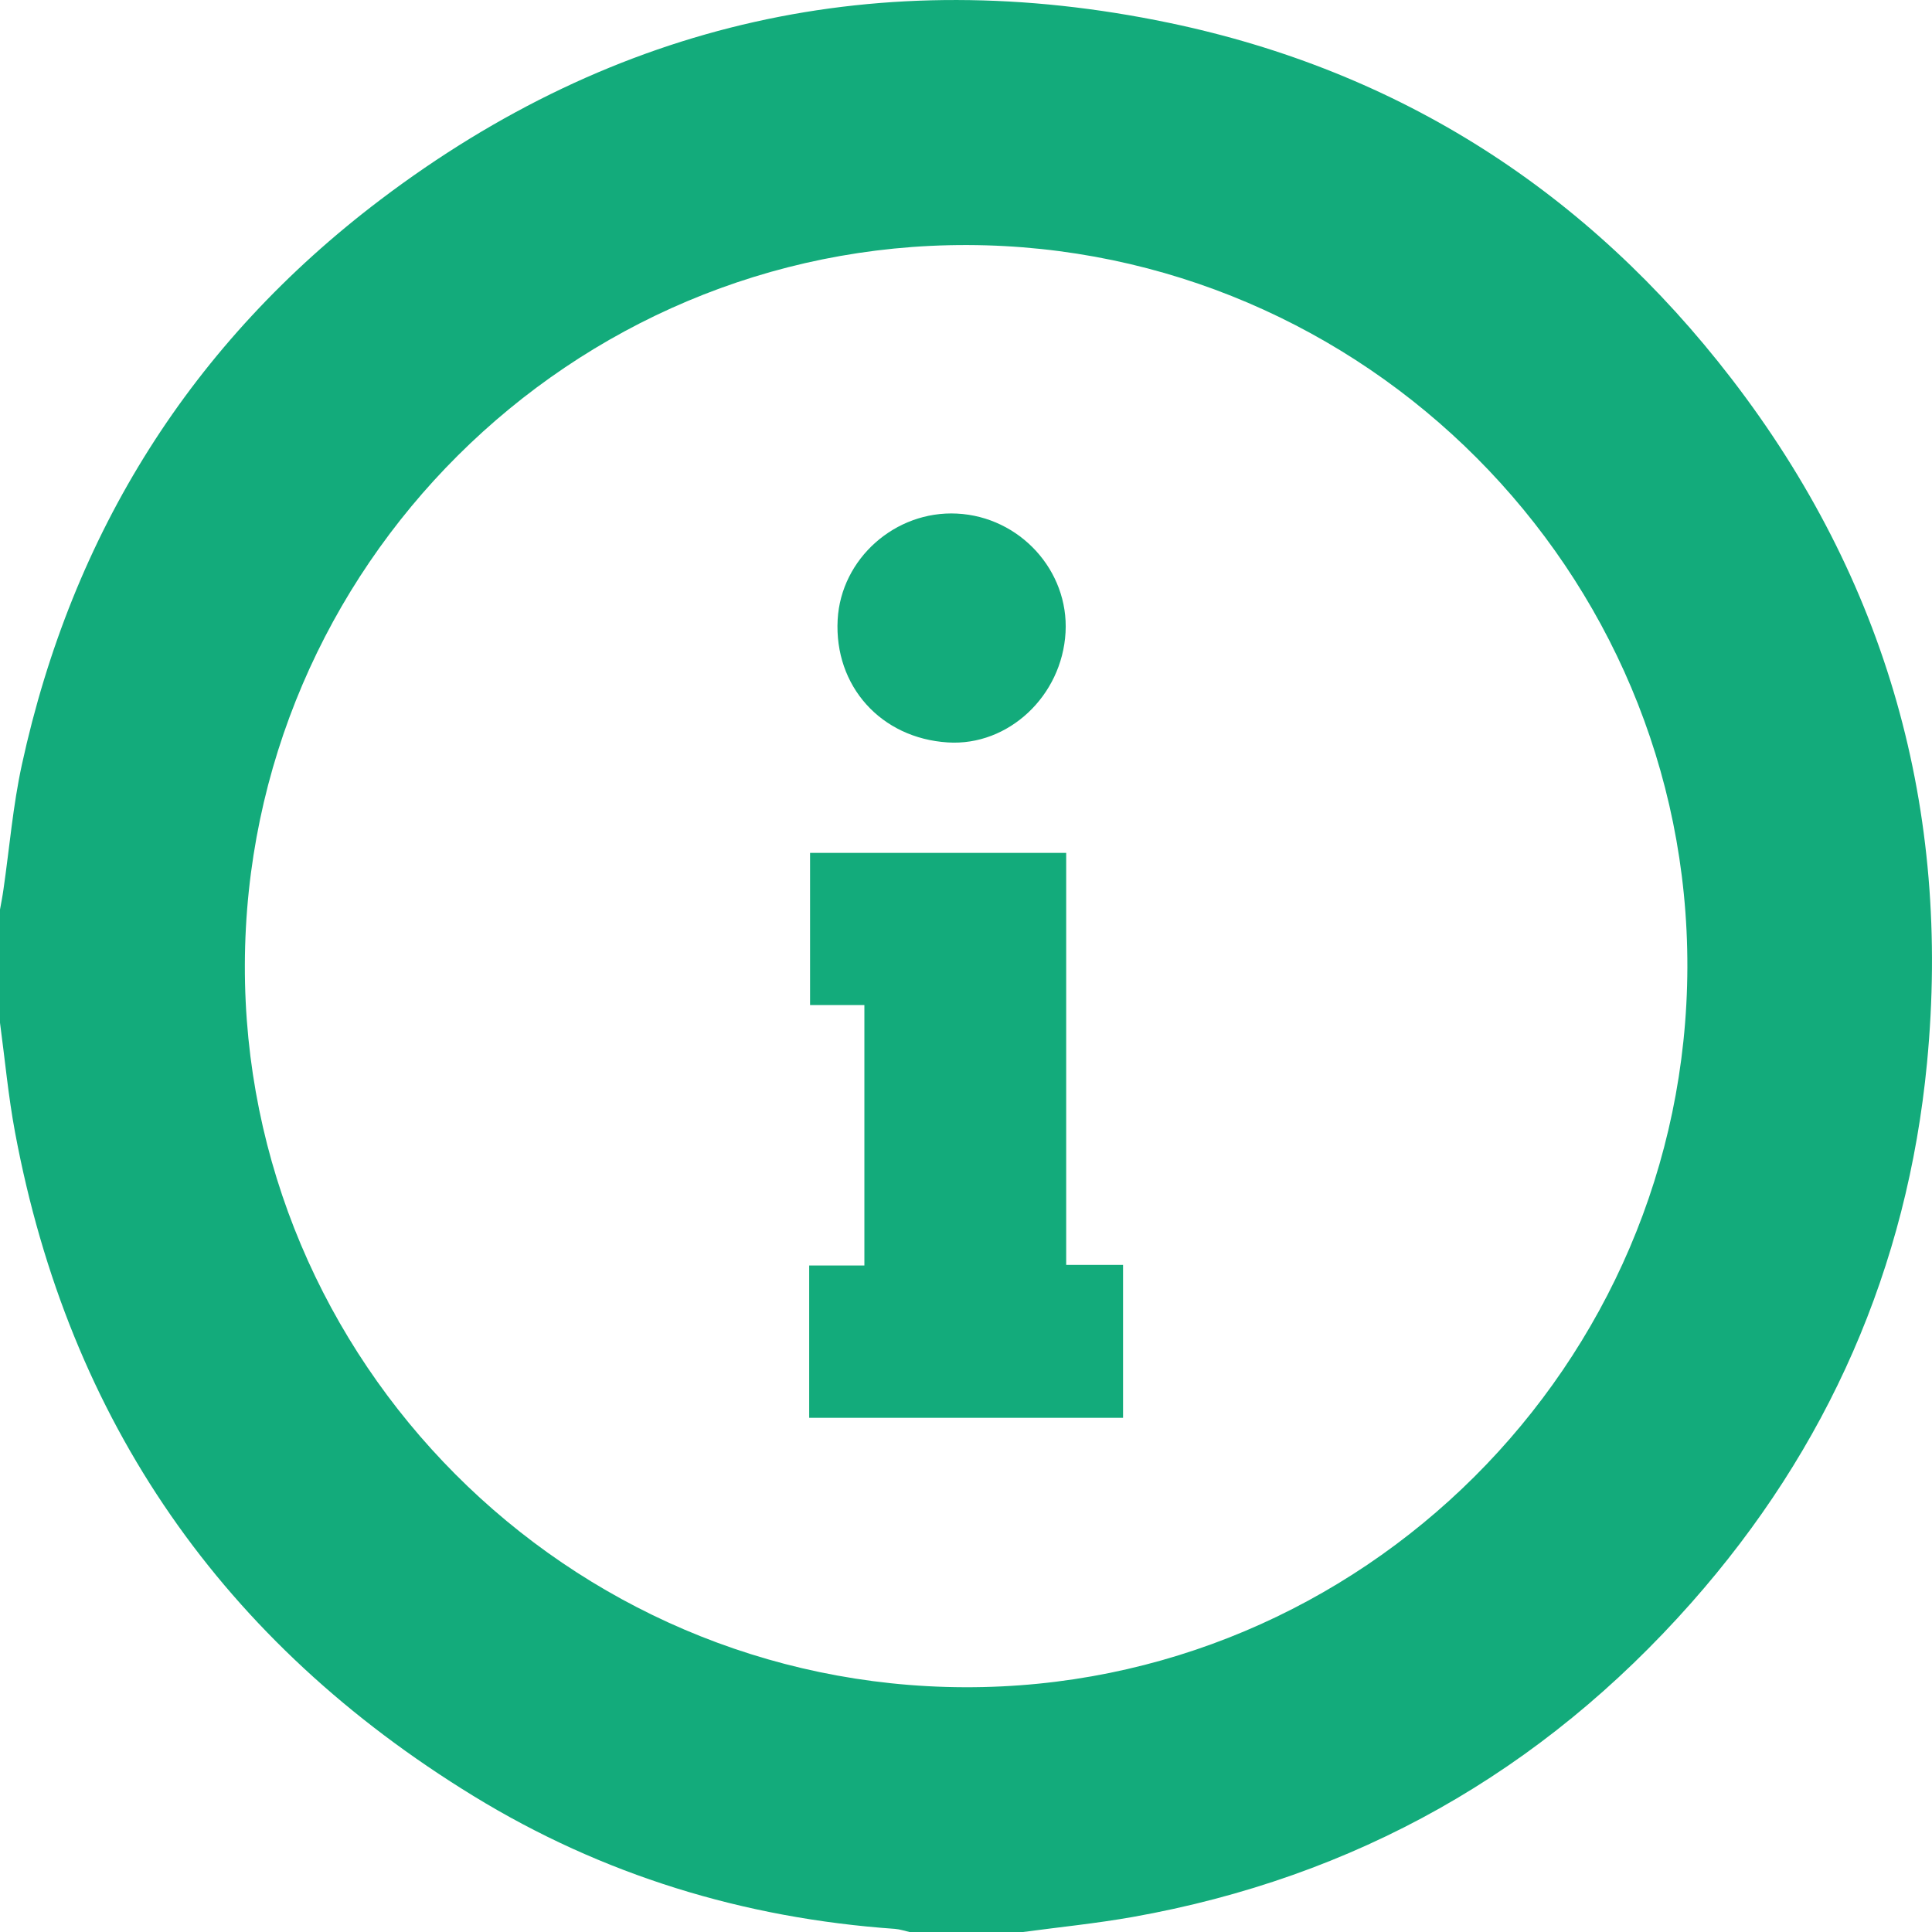
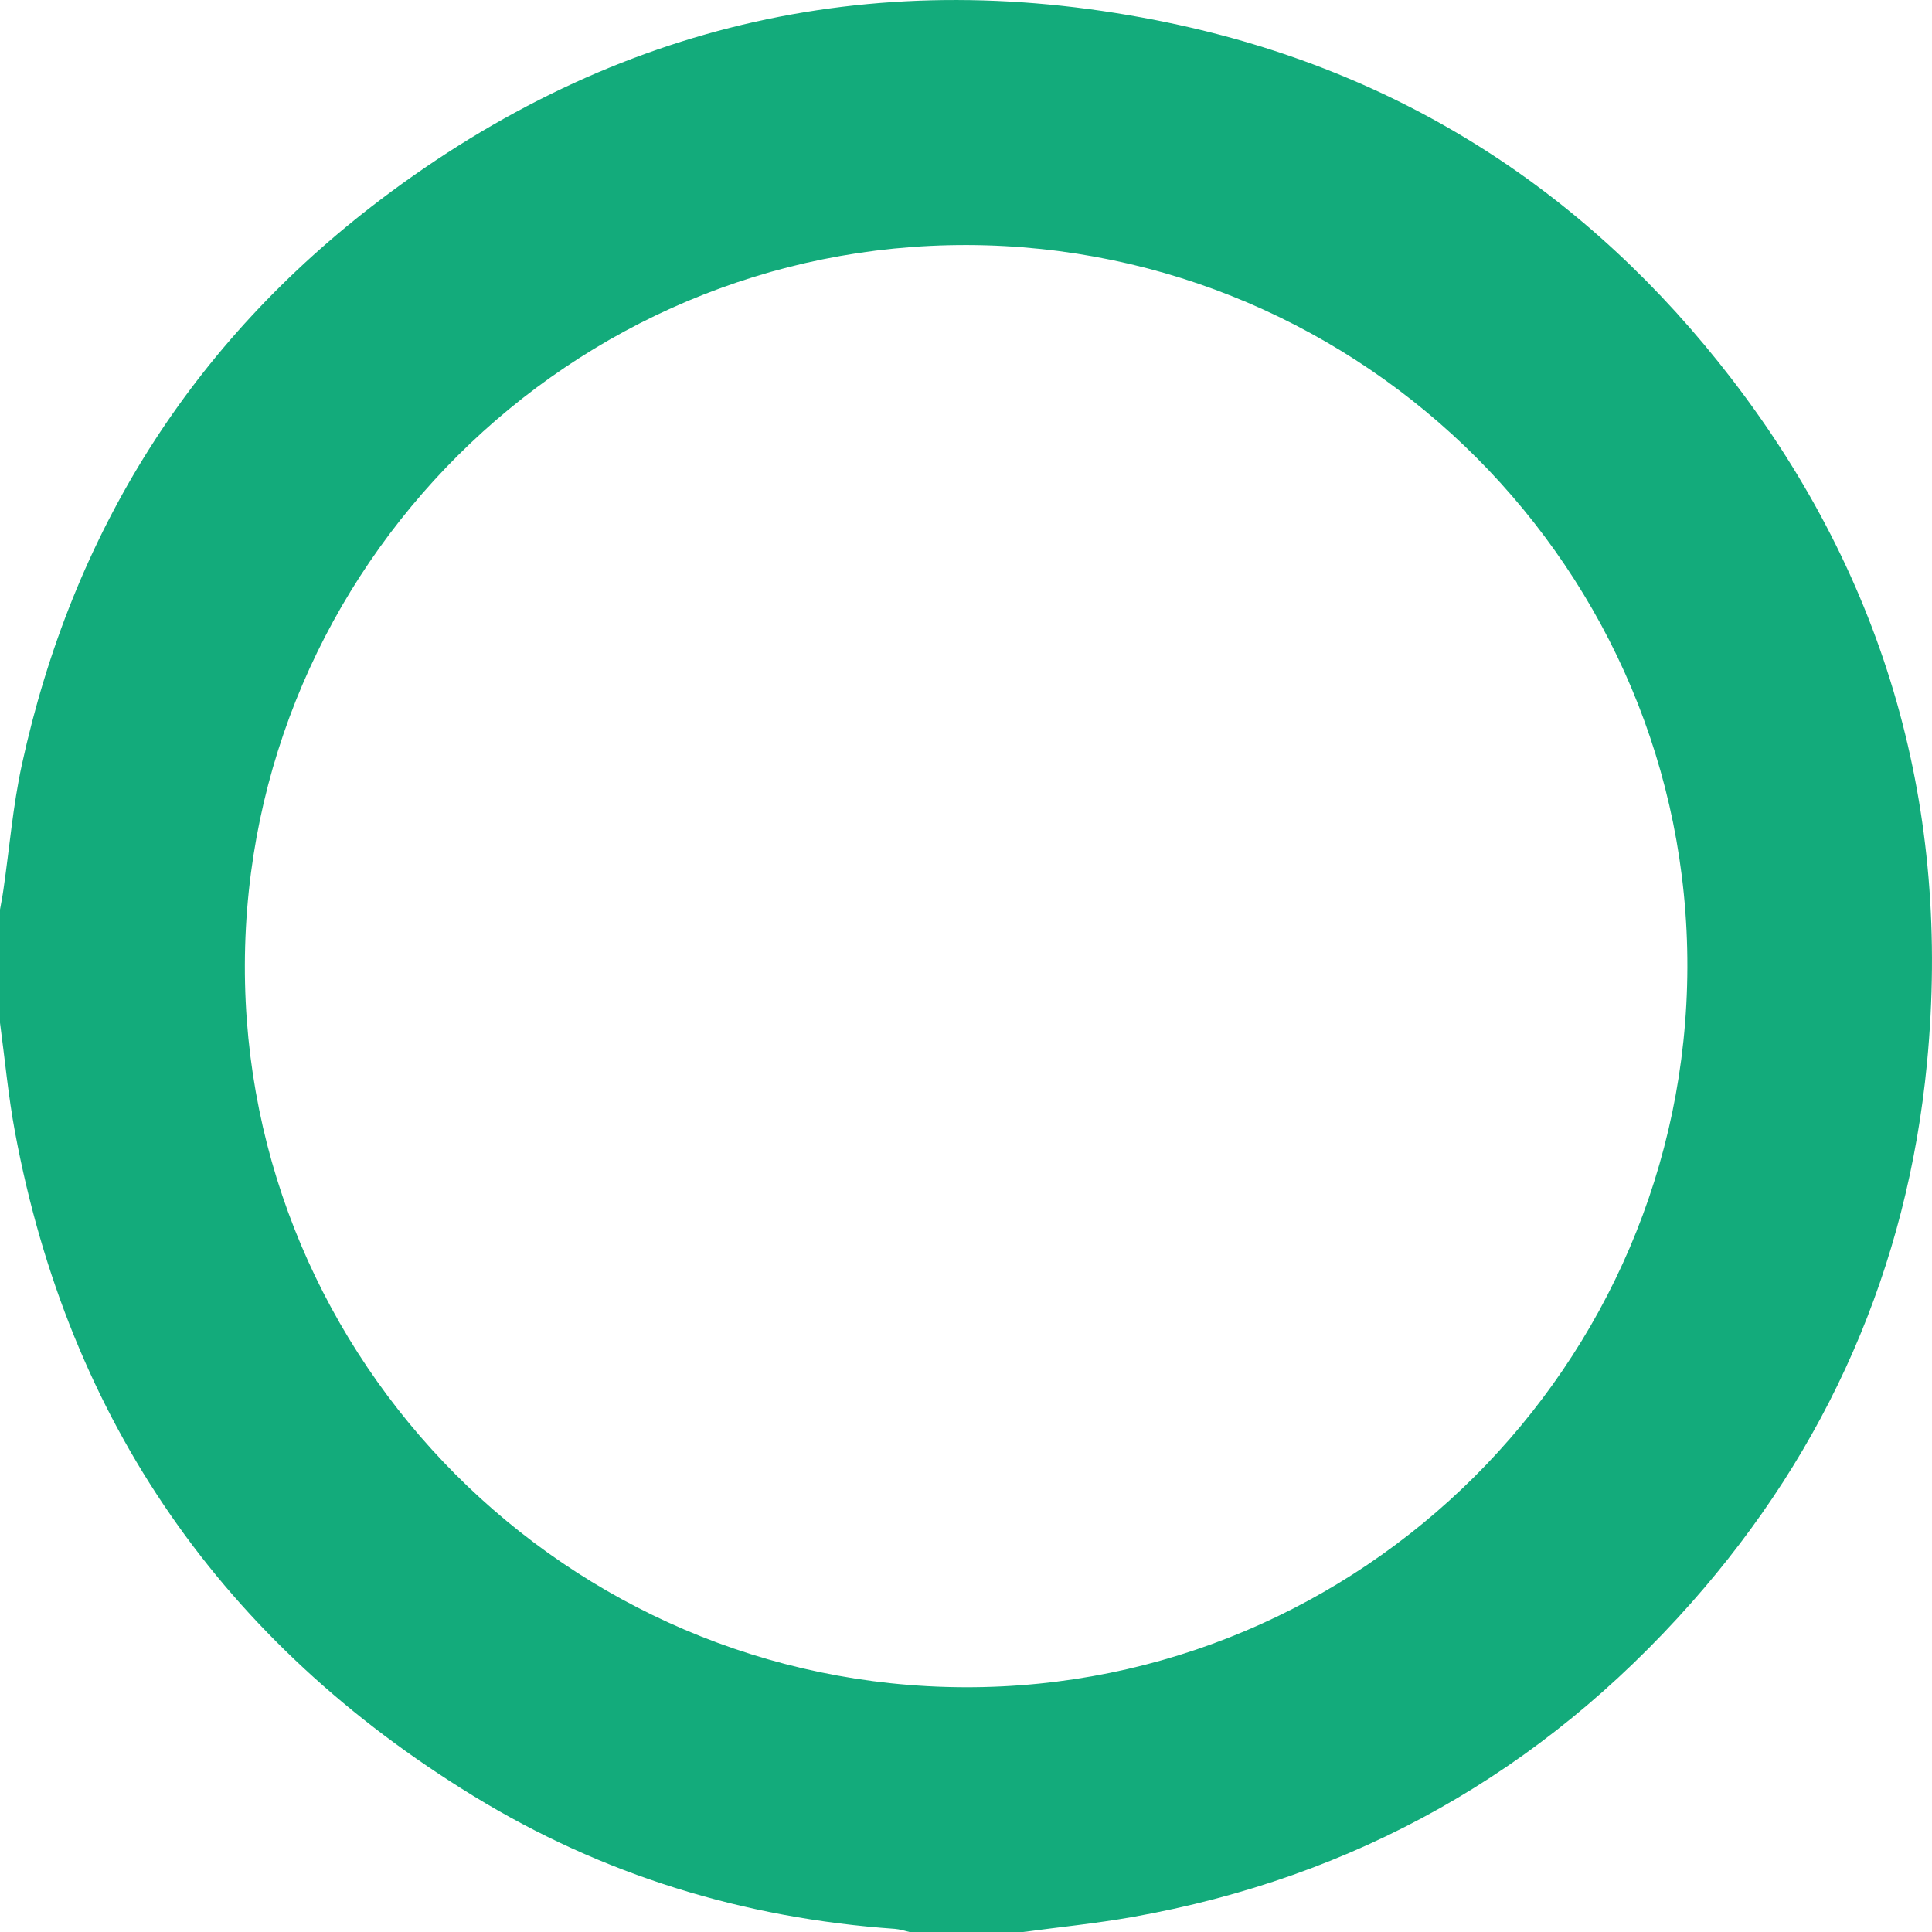
<svg xmlns="http://www.w3.org/2000/svg" width="42" height="42" viewBox="0 0 42 42" fill="none">
  <path d="M22.233 42H19.771C19.666 41.976 19.561 41.94 19.455 41.932C16.17 41.701 13.096 40.762 10.292 39.043C4.852 35.709 1.502 30.904 0.327 24.616C0.18 23.829 0.107 23.027 0 22.234C0 21.413 0 20.593 0 19.773C0.026 19.628 0.055 19.483 0.075 19.337C0.206 18.433 0.281 17.517 0.475 16.626C1.572 11.584 4.163 7.453 8.27 4.342C13.381 0.471 19.136 -0.813 25.412 0.496C30.435 1.543 34.519 4.175 37.643 8.235C41.016 12.618 42.419 17.611 41.892 23.105C41.464 27.557 39.736 31.488 36.769 34.842C33.516 38.52 29.464 40.812 24.621 41.674C23.83 41.814 23.029 41.894 22.233 42.001V42ZM36.682 21.033C36.707 12.414 29.67 5.353 21.032 5.327C12.411 5.302 5.348 12.336 5.323 20.973C5.297 29.592 12.334 36.653 20.972 36.679C29.593 36.705 36.656 29.67 36.682 21.033Z" fill="#13AB7B" />
-   <path d="M17.591 27.511H18.791V21.849H17.61V18.541H23.178V27.498H24.414V30.822H17.591V27.511Z" fill="#13AB7B" />
-   <path d="M23.164 13.749C23.087 15.131 21.921 16.222 20.607 16.14C19.151 16.05 18.131 14.914 18.21 13.47C18.283 12.146 19.462 11.097 20.804 11.165C22.169 11.233 23.239 12.405 23.164 13.748V13.749Z" fill="#13AB7B" />
</svg>